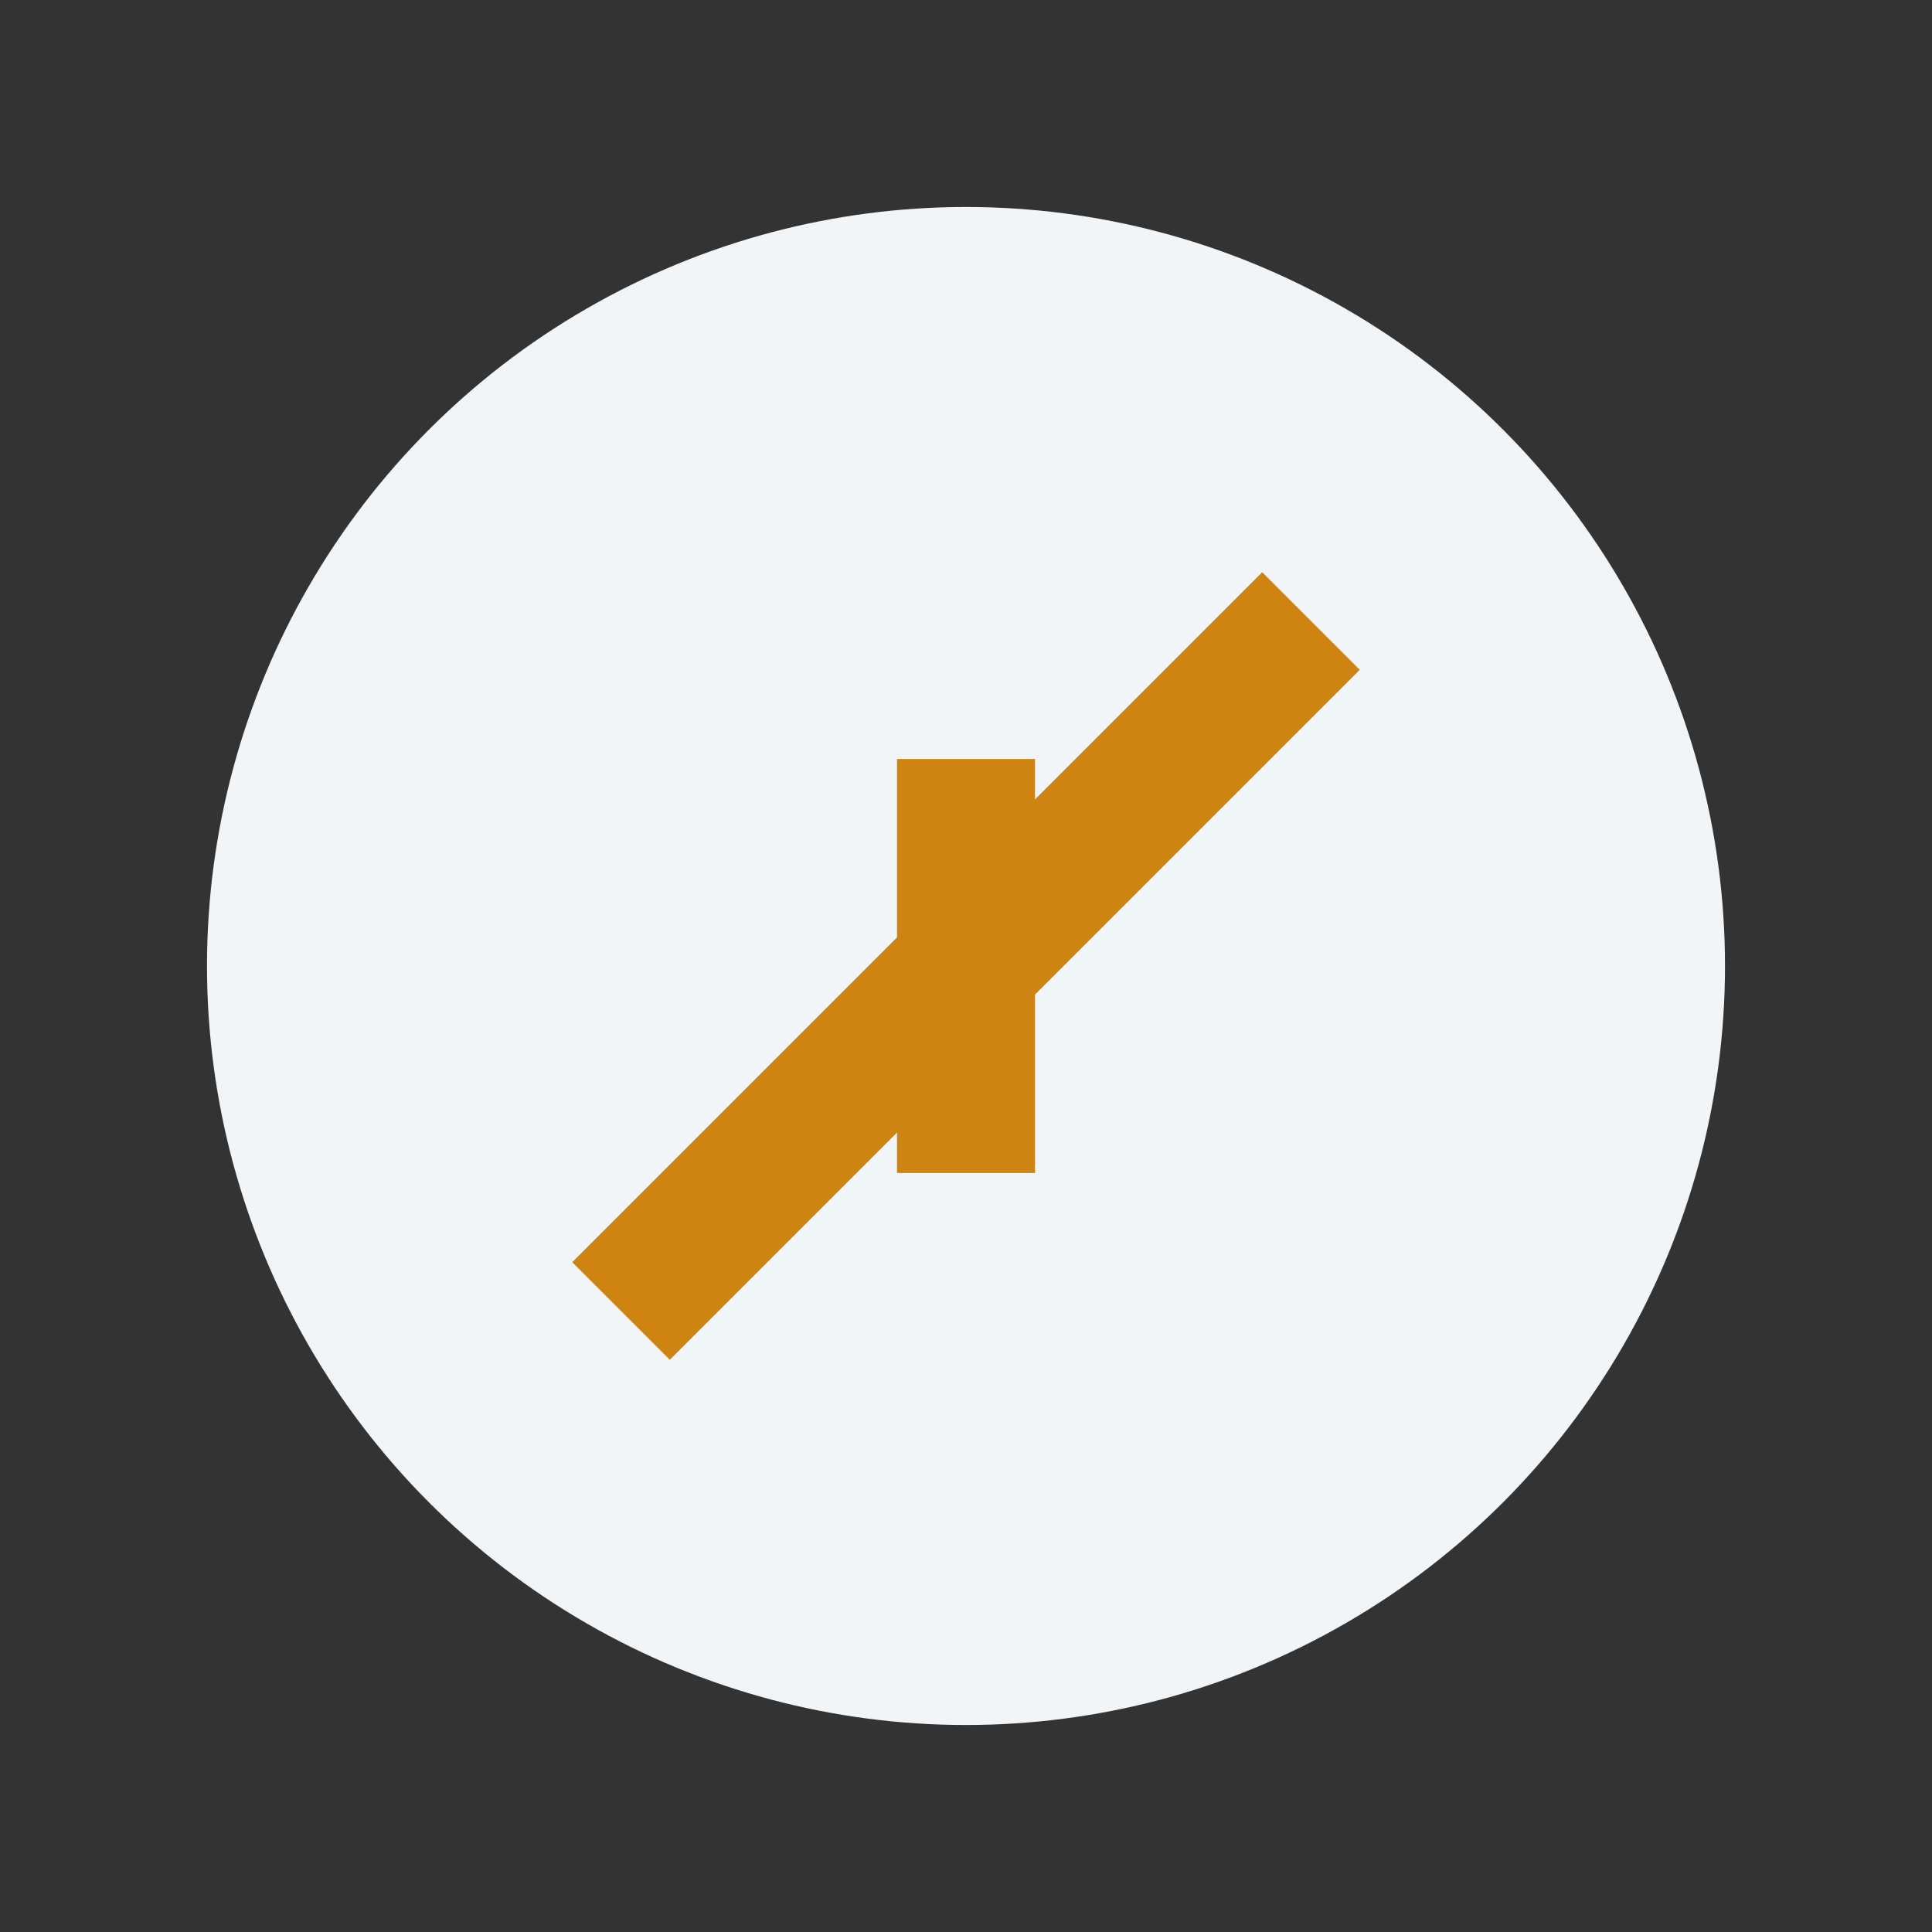
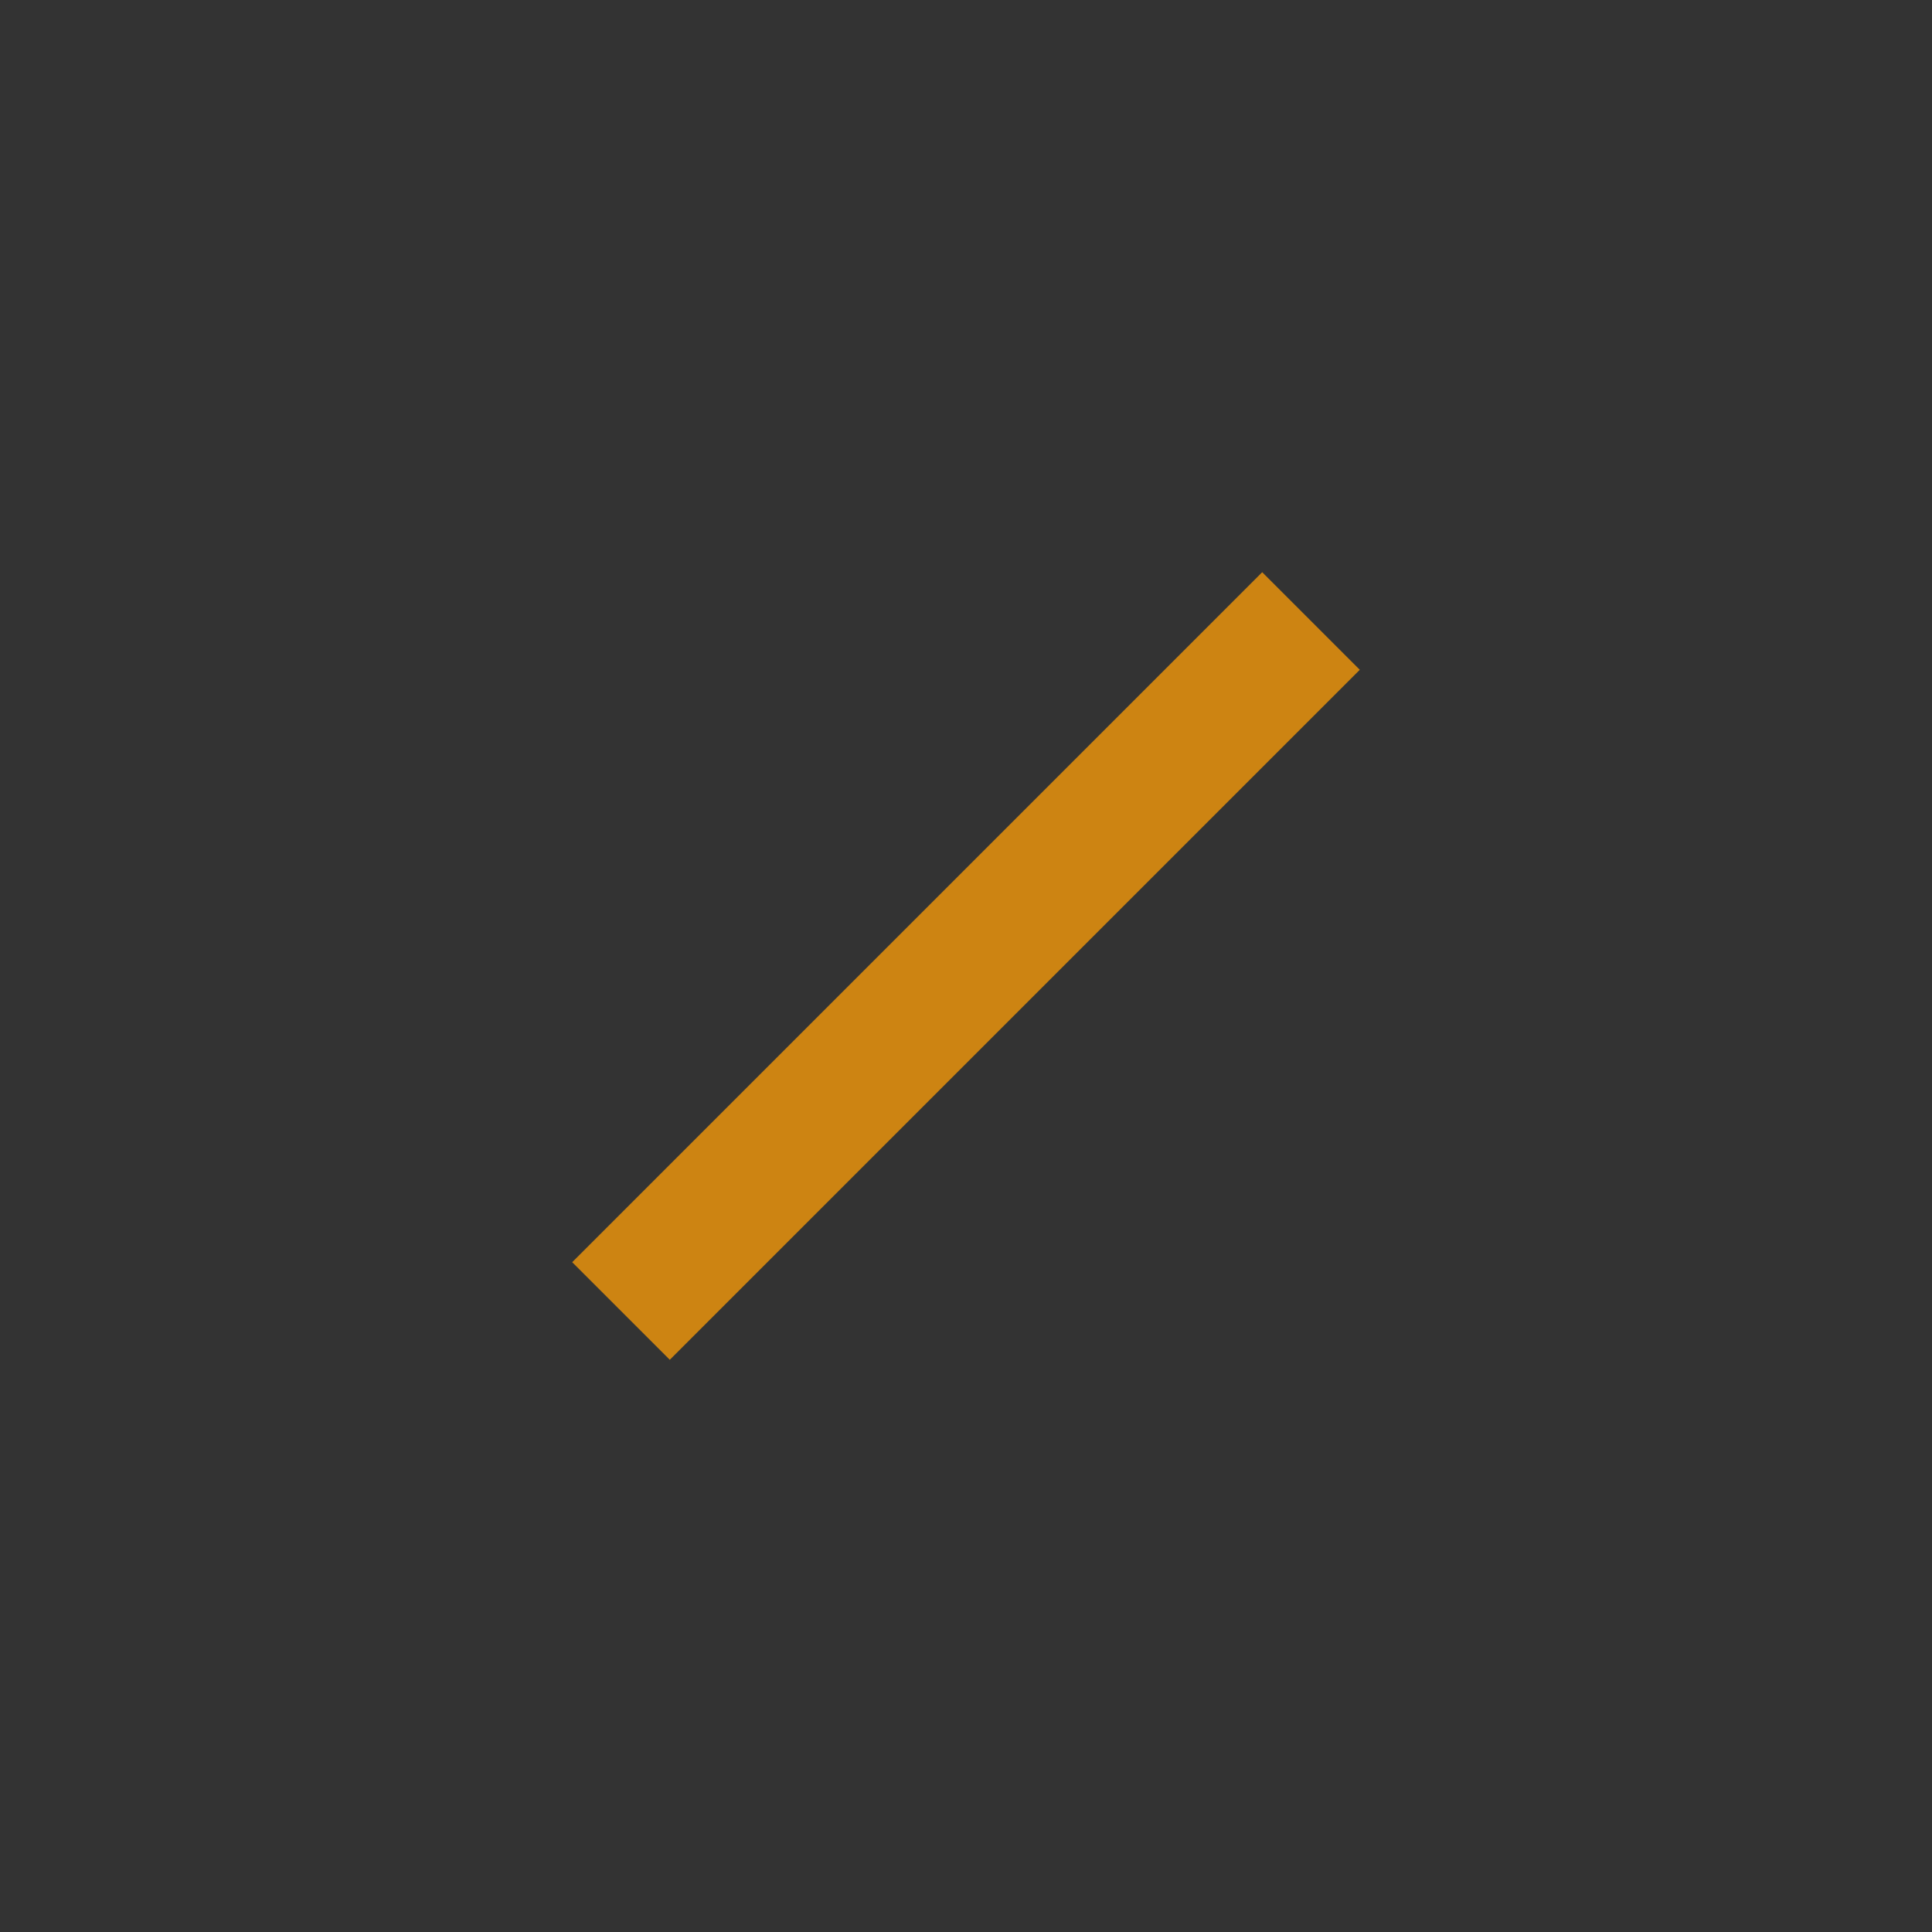
<svg xmlns="http://www.w3.org/2000/svg" viewBox="0 0 28 28" width="28" height="28">
  <rect x="0" y="0" width="28" height="28" fill="#333333" stroke="none" />
-   <circle cx="14" cy="14" r="11" fill="#F2F5F8" />
-   <path d="M9 19l10-10M14 17v-6" stroke="#CD8412" stroke-width="2" fill="none" />
+   <path d="M9 19l10-10M14 17" stroke="#CD8412" stroke-width="2" fill="none" />
</svg>